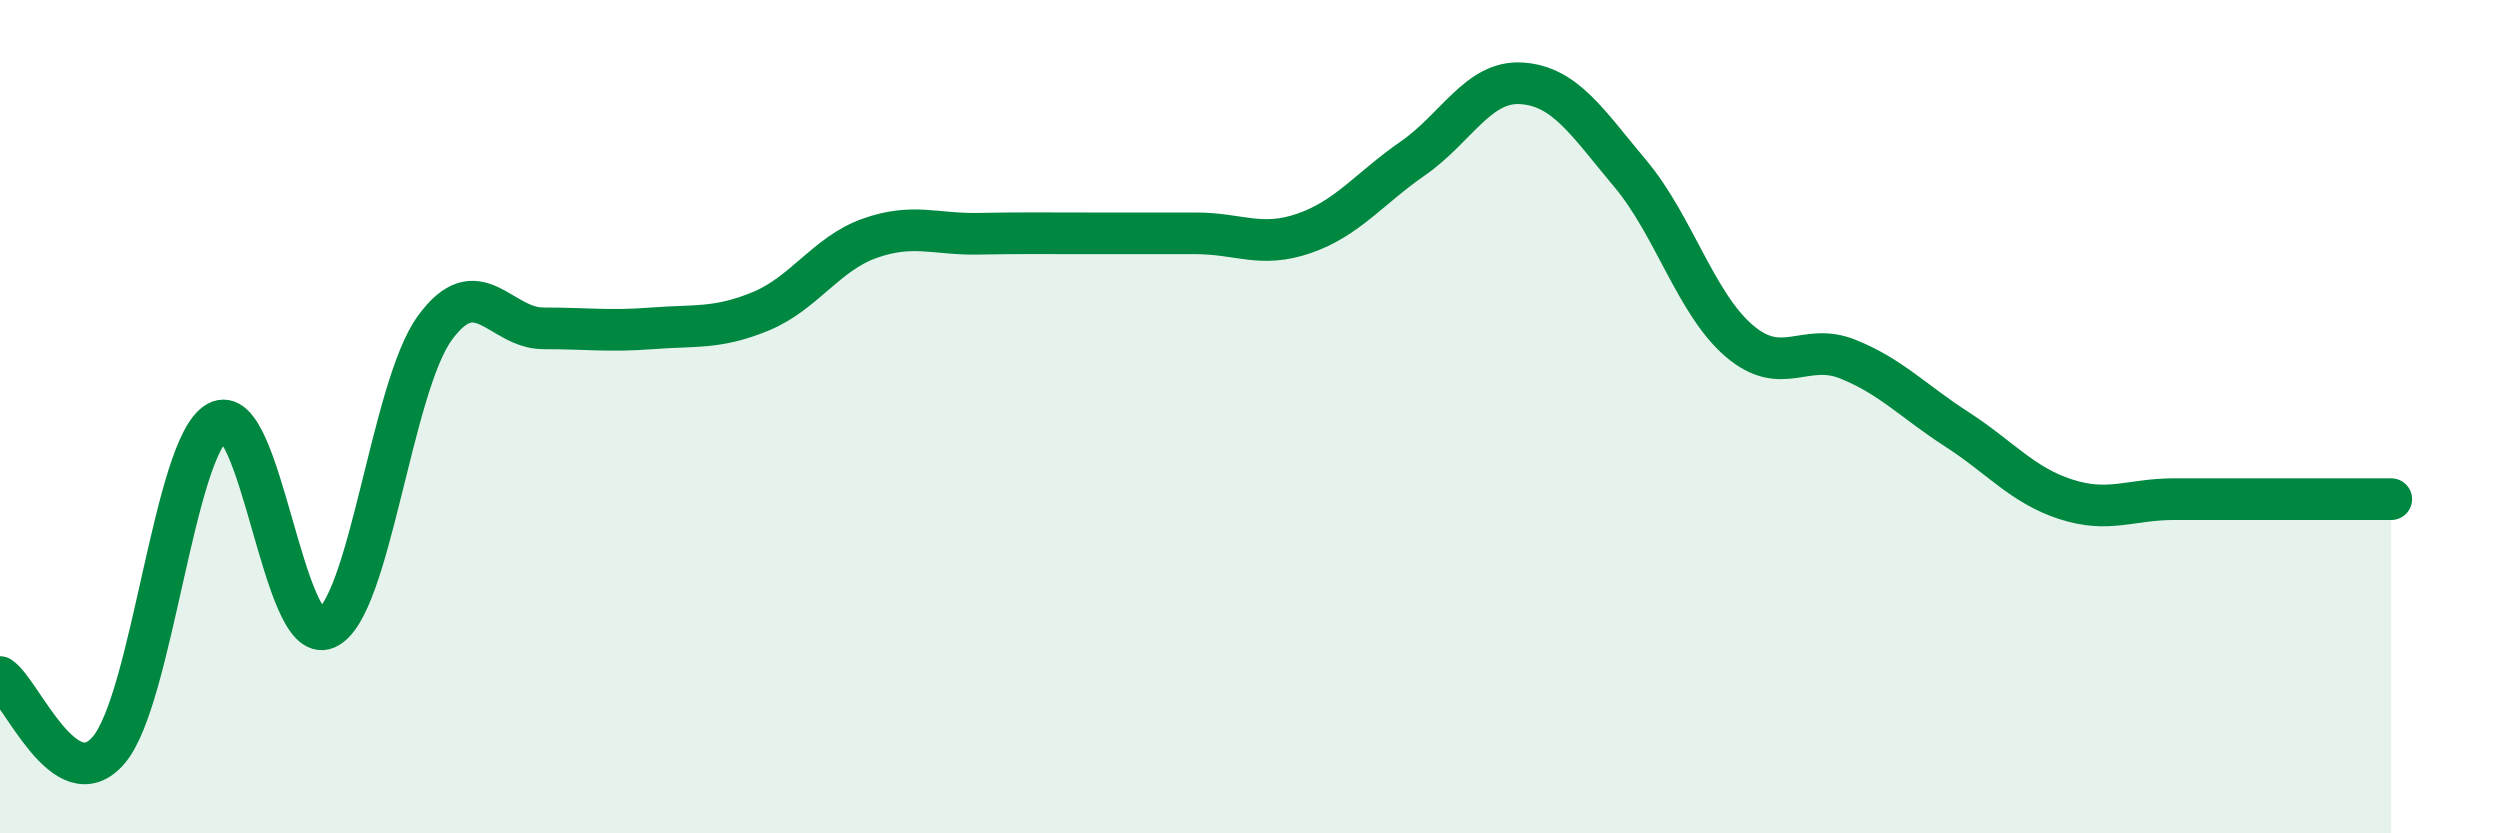
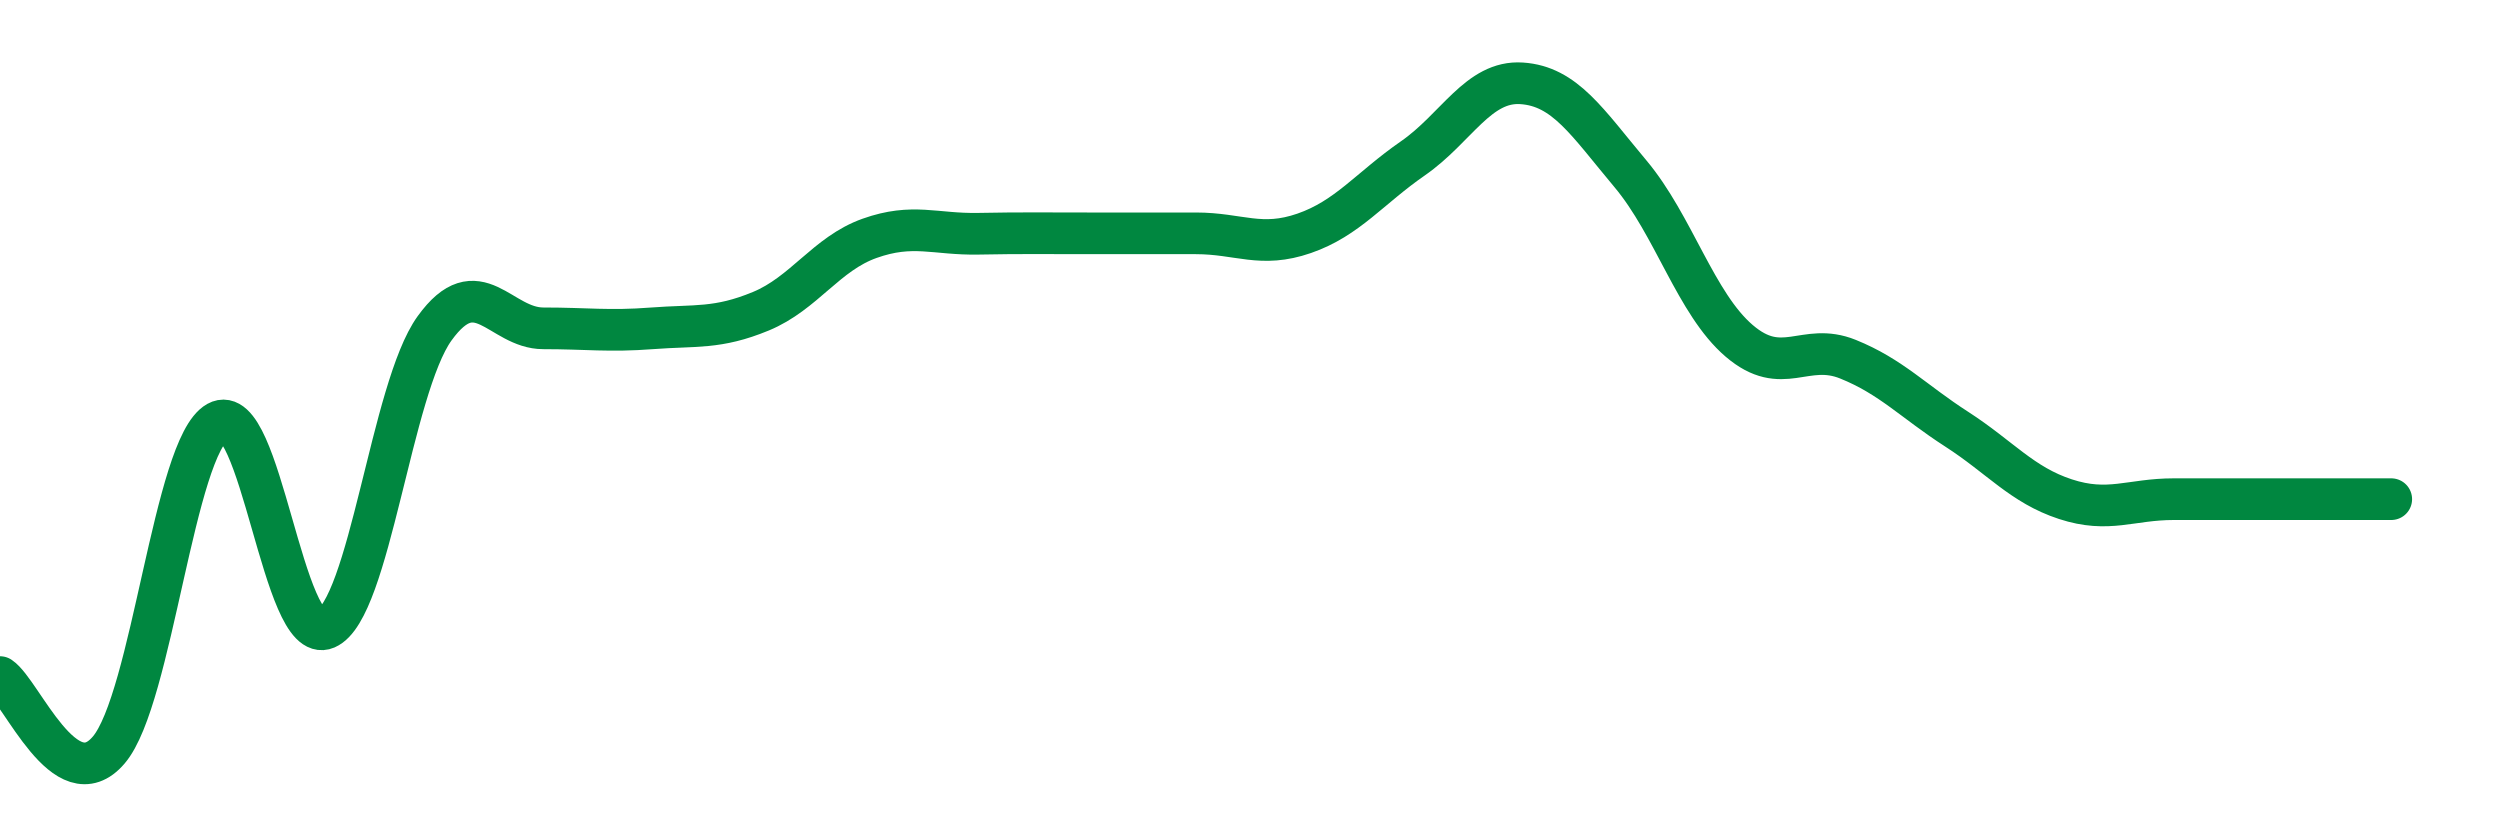
<svg xmlns="http://www.w3.org/2000/svg" width="60" height="20" viewBox="0 0 60 20">
-   <path d="M 0,16.25 C 0.52,16.6 1.57,19.22 2.61,18 C 3.65,16.78 4.18,10.71 5.22,10.13 C 6.26,9.55 6.79,15.53 7.83,15.08 C 8.87,14.63 9.39,9.32 10.43,7.88 C 11.47,6.44 12,7.88 13.04,7.88 C 14.08,7.88 14.61,7.96 15.65,7.88 C 16.69,7.8 17.22,7.9 18.26,7.47 C 19.3,7.04 19.83,6.09 20.87,5.72 C 21.91,5.35 22.44,5.63 23.48,5.61 C 24.52,5.59 25.05,5.6 26.09,5.6 C 27.13,5.6 27.66,5.6 28.7,5.6 C 29.74,5.6 30.26,5.96 31.3,5.6 C 32.34,5.24 32.87,4.52 33.91,3.8 C 34.95,3.08 35.48,1.93 36.52,2 C 37.56,2.07 38.09,2.93 39.13,4.17 C 40.17,5.41 40.7,7.29 41.74,8.18 C 42.78,9.07 43.31,8.2 44.35,8.62 C 45.39,9.04 45.92,9.63 46.96,10.3 C 48,10.97 48.53,11.64 49.57,11.98 C 50.61,12.32 51.13,11.98 52.17,11.98 C 53.21,11.98 53.74,11.98 54.78,11.98 C 55.82,11.98 56.87,11.98 57.39,11.98L57.39 20L0 20Z" fill="#008740" opacity="0.1" stroke-linecap="round" stroke-linejoin="round" />
  <path d="M 0,16.25 C 0.52,16.6 1.57,19.22 2.61,18 C 3.65,16.78 4.18,10.71 5.22,10.13 C 6.26,9.55 6.79,15.53 7.83,15.08 C 8.87,14.63 9.39,9.32 10.43,7.88 C 11.47,6.44 12,7.88 13.04,7.88 C 14.08,7.88 14.61,7.96 15.65,7.88 C 16.69,7.8 17.22,7.9 18.26,7.47 C 19.3,7.04 19.83,6.09 20.87,5.72 C 21.91,5.35 22.44,5.63 23.48,5.61 C 24.52,5.59 25.05,5.6 26.09,5.6 C 27.13,5.6 27.66,5.6 28.7,5.6 C 29.74,5.6 30.26,5.96 31.3,5.6 C 32.34,5.24 32.87,4.52 33.91,3.8 C 34.95,3.08 35.48,1.93 36.52,2 C 37.56,2.07 38.09,2.93 39.13,4.17 C 40.17,5.41 40.7,7.29 41.74,8.18 C 42.78,9.07 43.31,8.2 44.35,8.62 C 45.39,9.04 45.92,9.63 46.96,10.3 C 48,10.97 48.53,11.64 49.57,11.98 C 50.61,12.32 51.13,11.98 52.17,11.98 C 53.21,11.98 53.74,11.98 54.78,11.98 C 55.82,11.98 56.87,11.98 57.39,11.98" stroke="#008740" stroke-width="1" fill="none" stroke-linecap="round" stroke-linejoin="round" />
</svg>